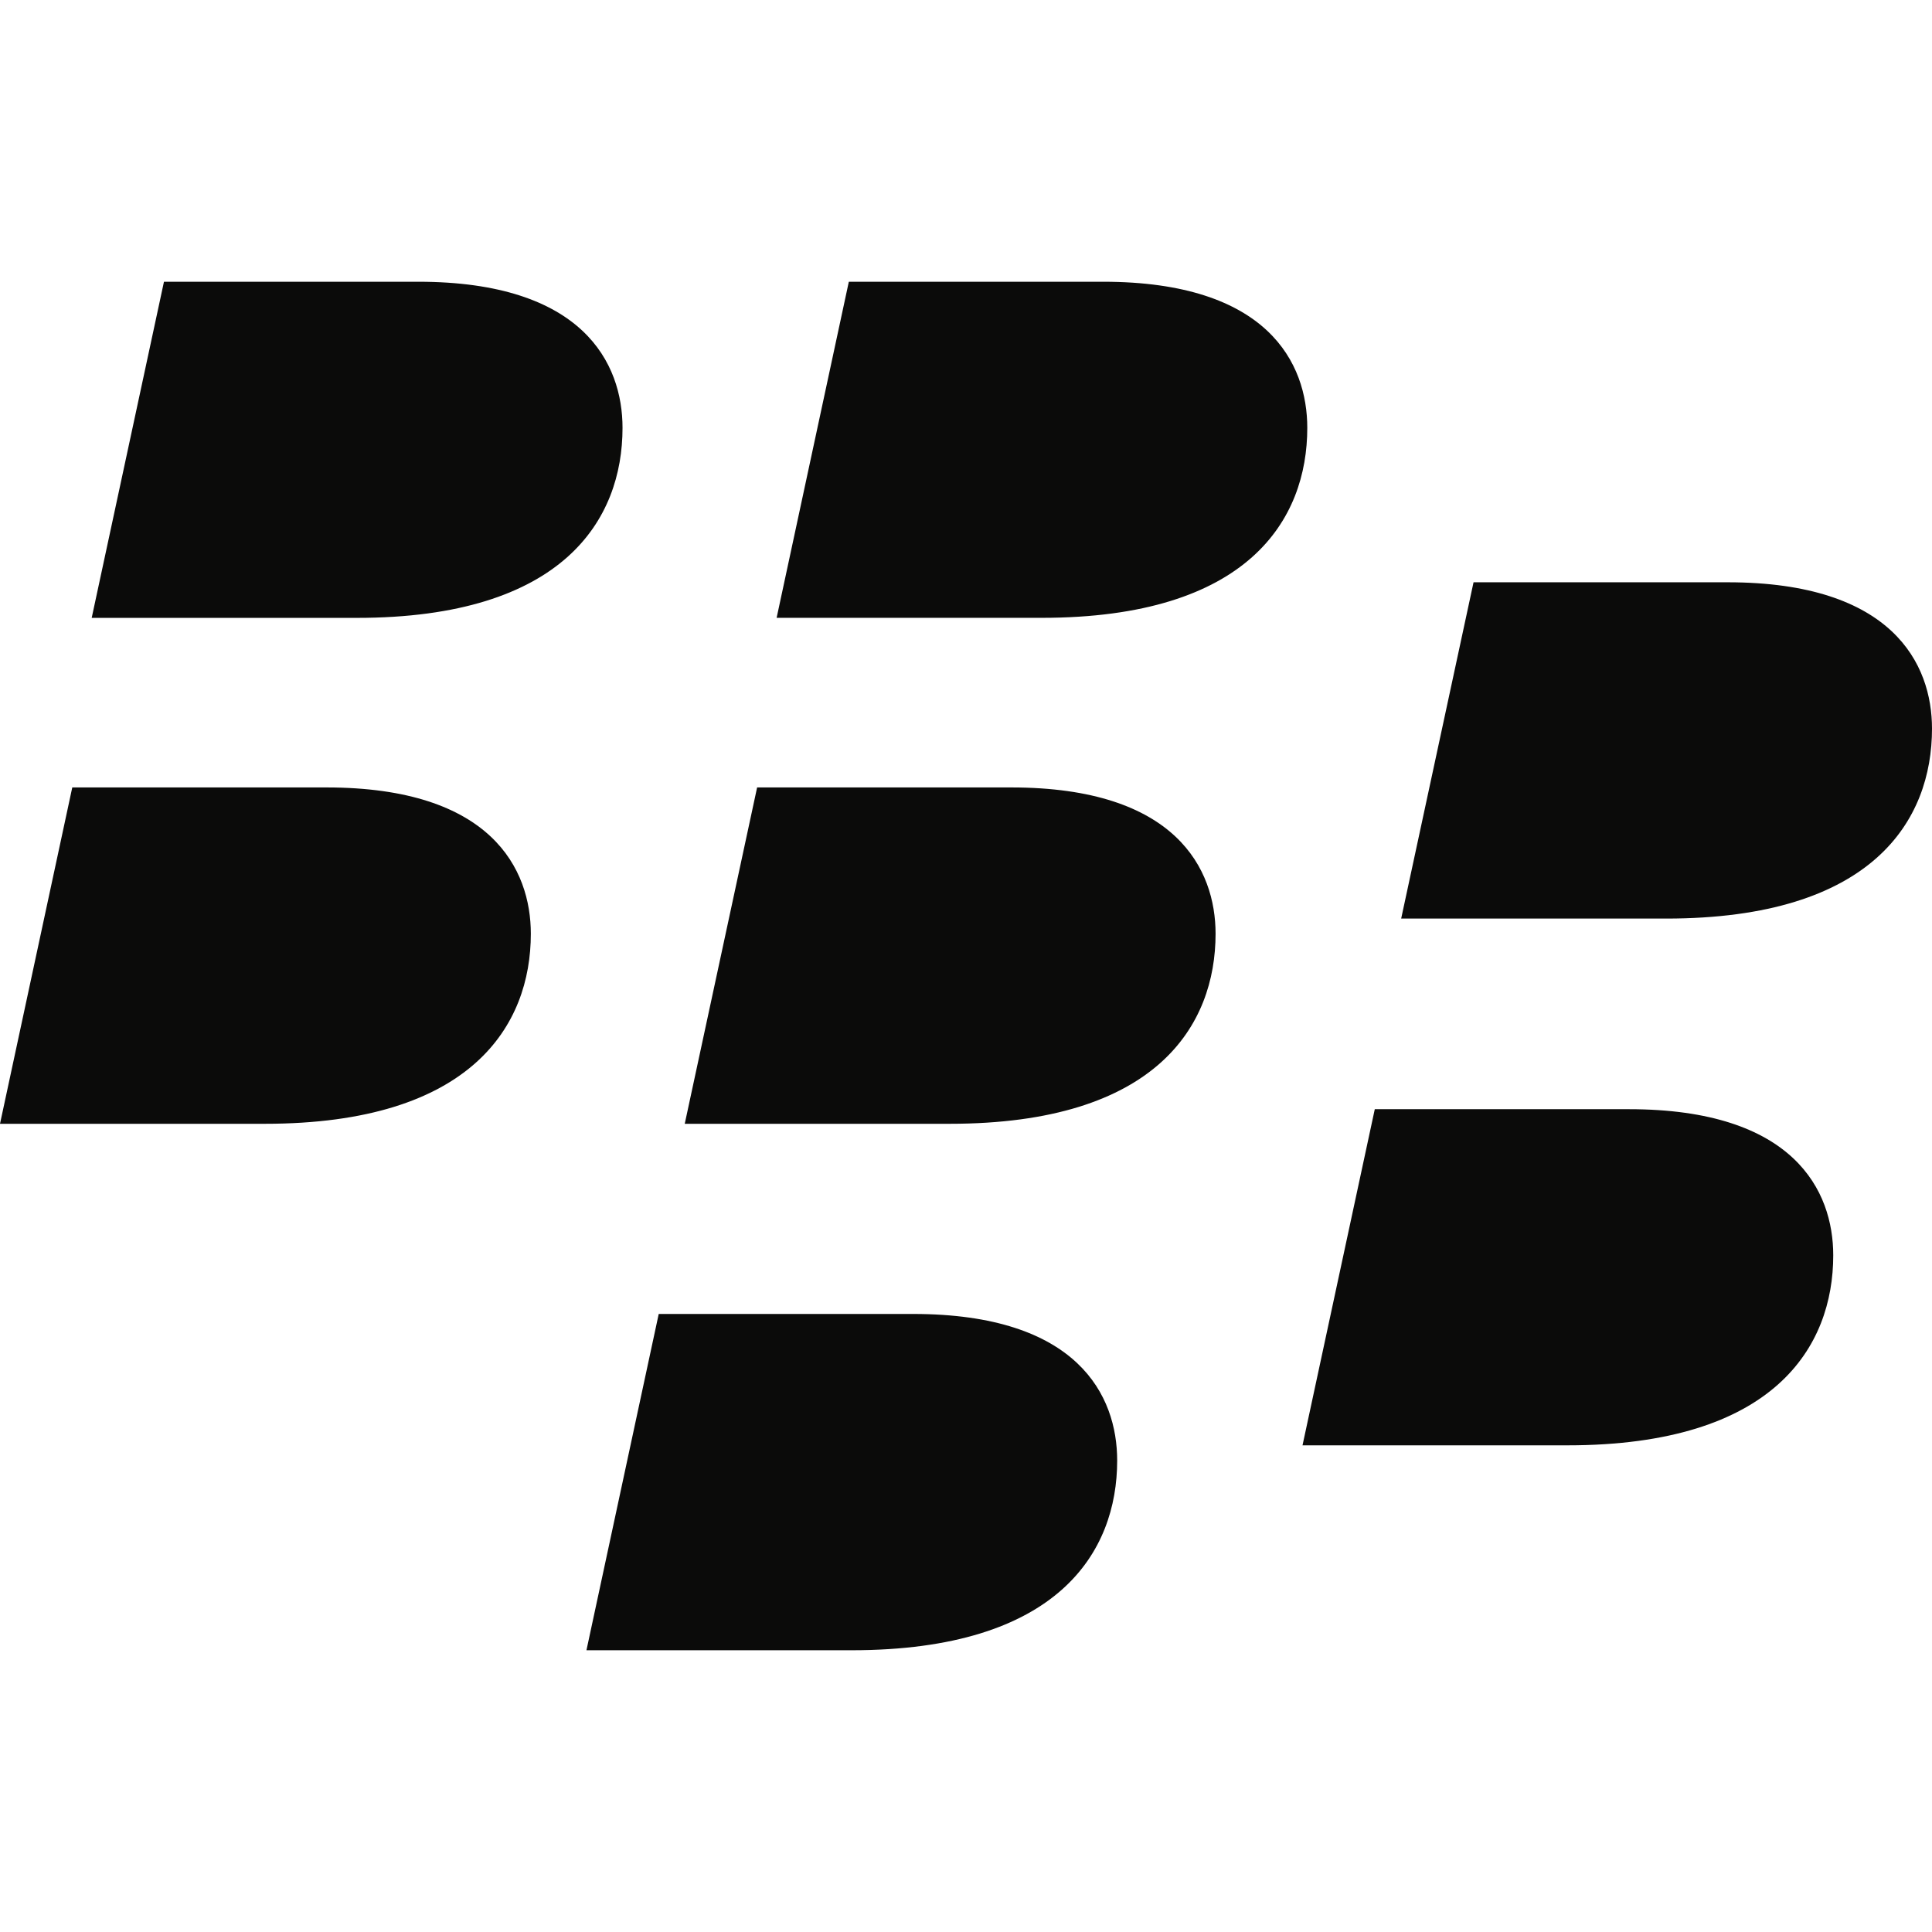
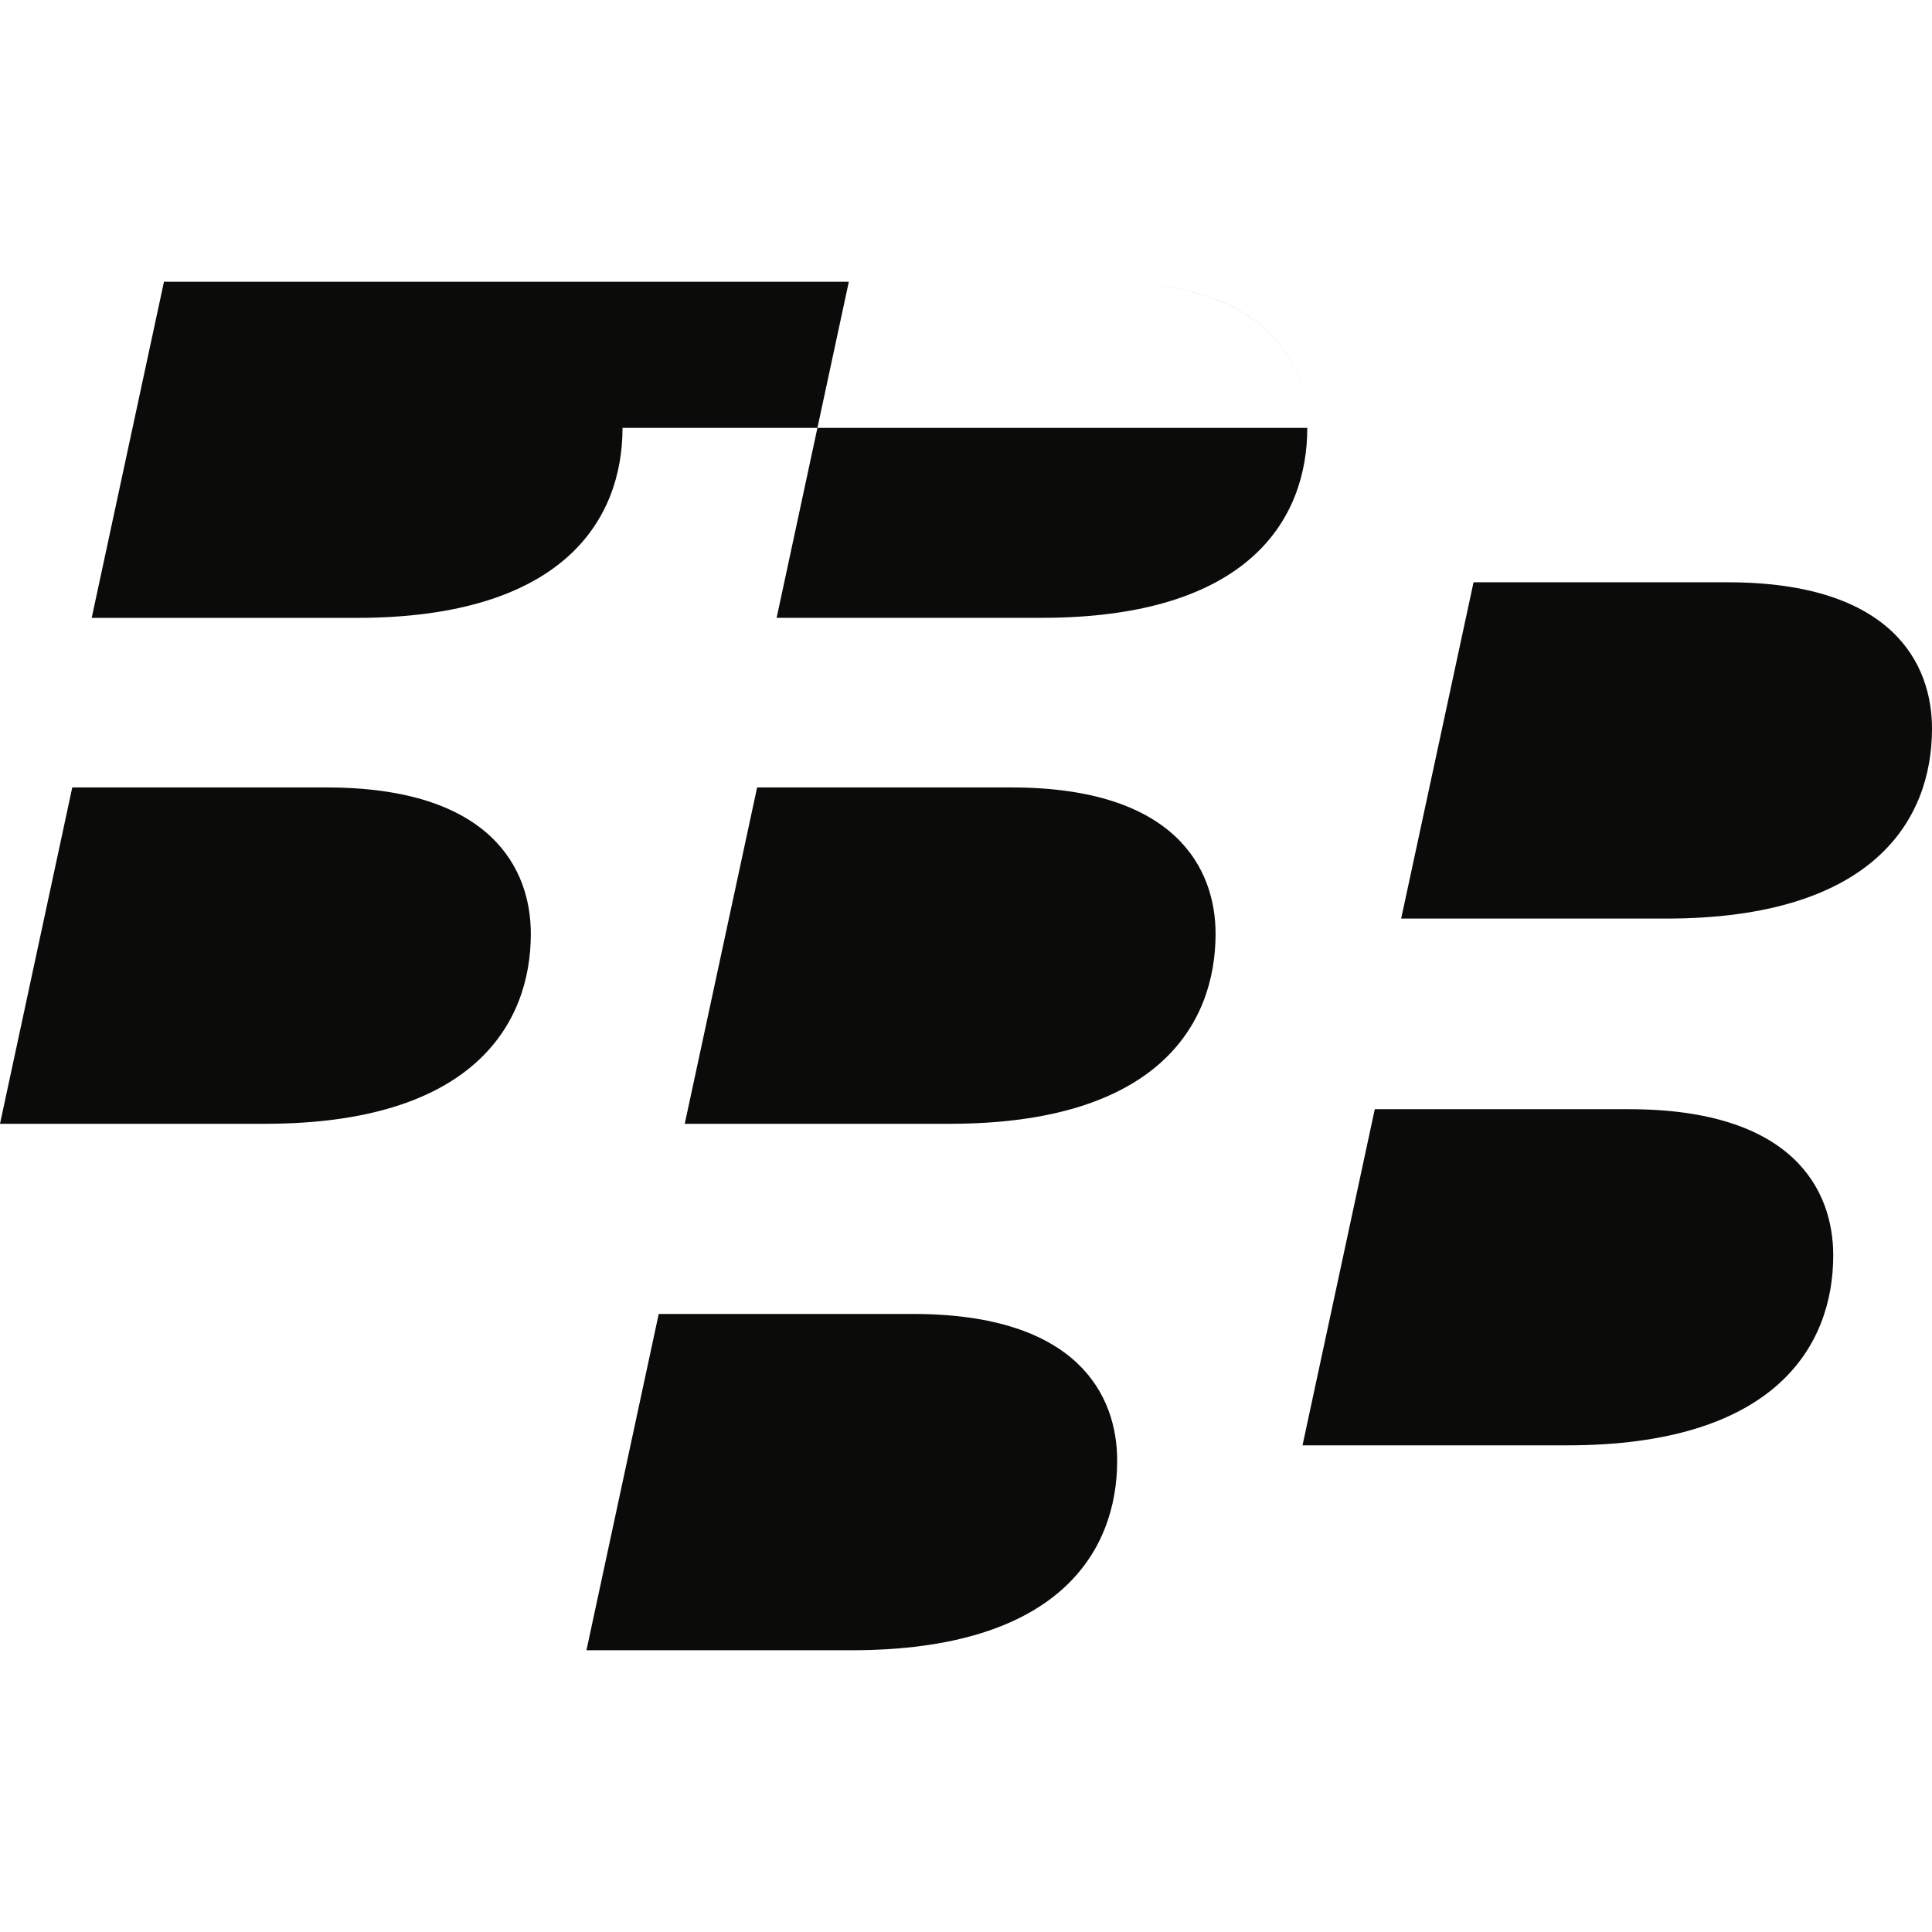
<svg xmlns="http://www.w3.org/2000/svg" enable-background="new 0 0 128 128" id="Social_Icons" version="1.1" viewBox="0 0 128 128" xml:space="preserve">
  <g id="_x32__stroke">
    <g id="Blackberry_1_">
-       <rect clip-rule="evenodd" fill="none" fill-rule="evenodd" height="128" width="128" />
-       <path clip-rule="evenodd" d="M74.016,96.765    c0-4.293-2.596-9.712-13.523-9.712H43.642l-4.788,22.28h17.551C70.119,109.337,74.016,102.812,74.016,96.765z M121.457,83.169    c0-4.276-2.599-9.682-13.533-9.682H91.083l-4.788,22.27h17.551C117.557,95.757,121.457,89.216,121.457,83.169z M128,48.273    c0-4.276-2.606-9.695-13.533-9.695H97.626l-4.795,22.28h17.551C124.096,60.858,128,54.334,128,48.273z M80.535,61.865    c0-4.273-2.606-9.695-13.533-9.695H50.161l-4.795,22.284h17.558C76.639,74.454,80.535,67.913,80.535,61.865z M35.169,61.865    c0-4.273-2.602-9.695-13.54-9.695H4.788L0,74.454h17.551C31.262,74.454,35.169,67.913,35.169,61.865z M86.611,28.348    c0-4.273-2.596-9.682-13.53-9.682H56.237l-4.784,22.267H69C82.714,40.937,86.611,34.413,86.611,28.348z M41.244,28.348    c0-4.273-2.602-9.682-13.54-9.682H10.863l-4.788,22.27h17.558C37.341,40.937,41.244,34.413,41.244,28.348z" fill="#0B0B0A" fill-rule="evenodd" id="Blackberry" />
+       <path clip-rule="evenodd" d="M74.016,96.765    c0-4.293-2.596-9.712-13.523-9.712H43.642l-4.788,22.28h17.551C70.119,109.337,74.016,102.812,74.016,96.765z M121.457,83.169    c0-4.276-2.599-9.682-13.533-9.682H91.083l-4.788,22.27h17.551C117.557,95.757,121.457,89.216,121.457,83.169z M128,48.273    c0-4.276-2.606-9.695-13.533-9.695H97.626l-4.795,22.28h17.551C124.096,60.858,128,54.334,128,48.273z M80.535,61.865    c0-4.273-2.606-9.695-13.533-9.695H50.161l-4.795,22.284h17.558C76.639,74.454,80.535,67.913,80.535,61.865z M35.169,61.865    c0-4.273-2.602-9.695-13.54-9.695H4.788L0,74.454h17.551C31.262,74.454,35.169,67.913,35.169,61.865z M86.611,28.348    c0-4.273-2.596-9.682-13.53-9.682H56.237l-4.784,22.267H69C82.714,40.937,86.611,34.413,86.611,28.348z c0-4.273-2.602-9.682-13.54-9.682H10.863l-4.788,22.27h17.558C37.341,40.937,41.244,34.413,41.244,28.348z" fill="#0B0B0A" fill-rule="evenodd" id="Blackberry" />
    </g>
  </g>
</svg>